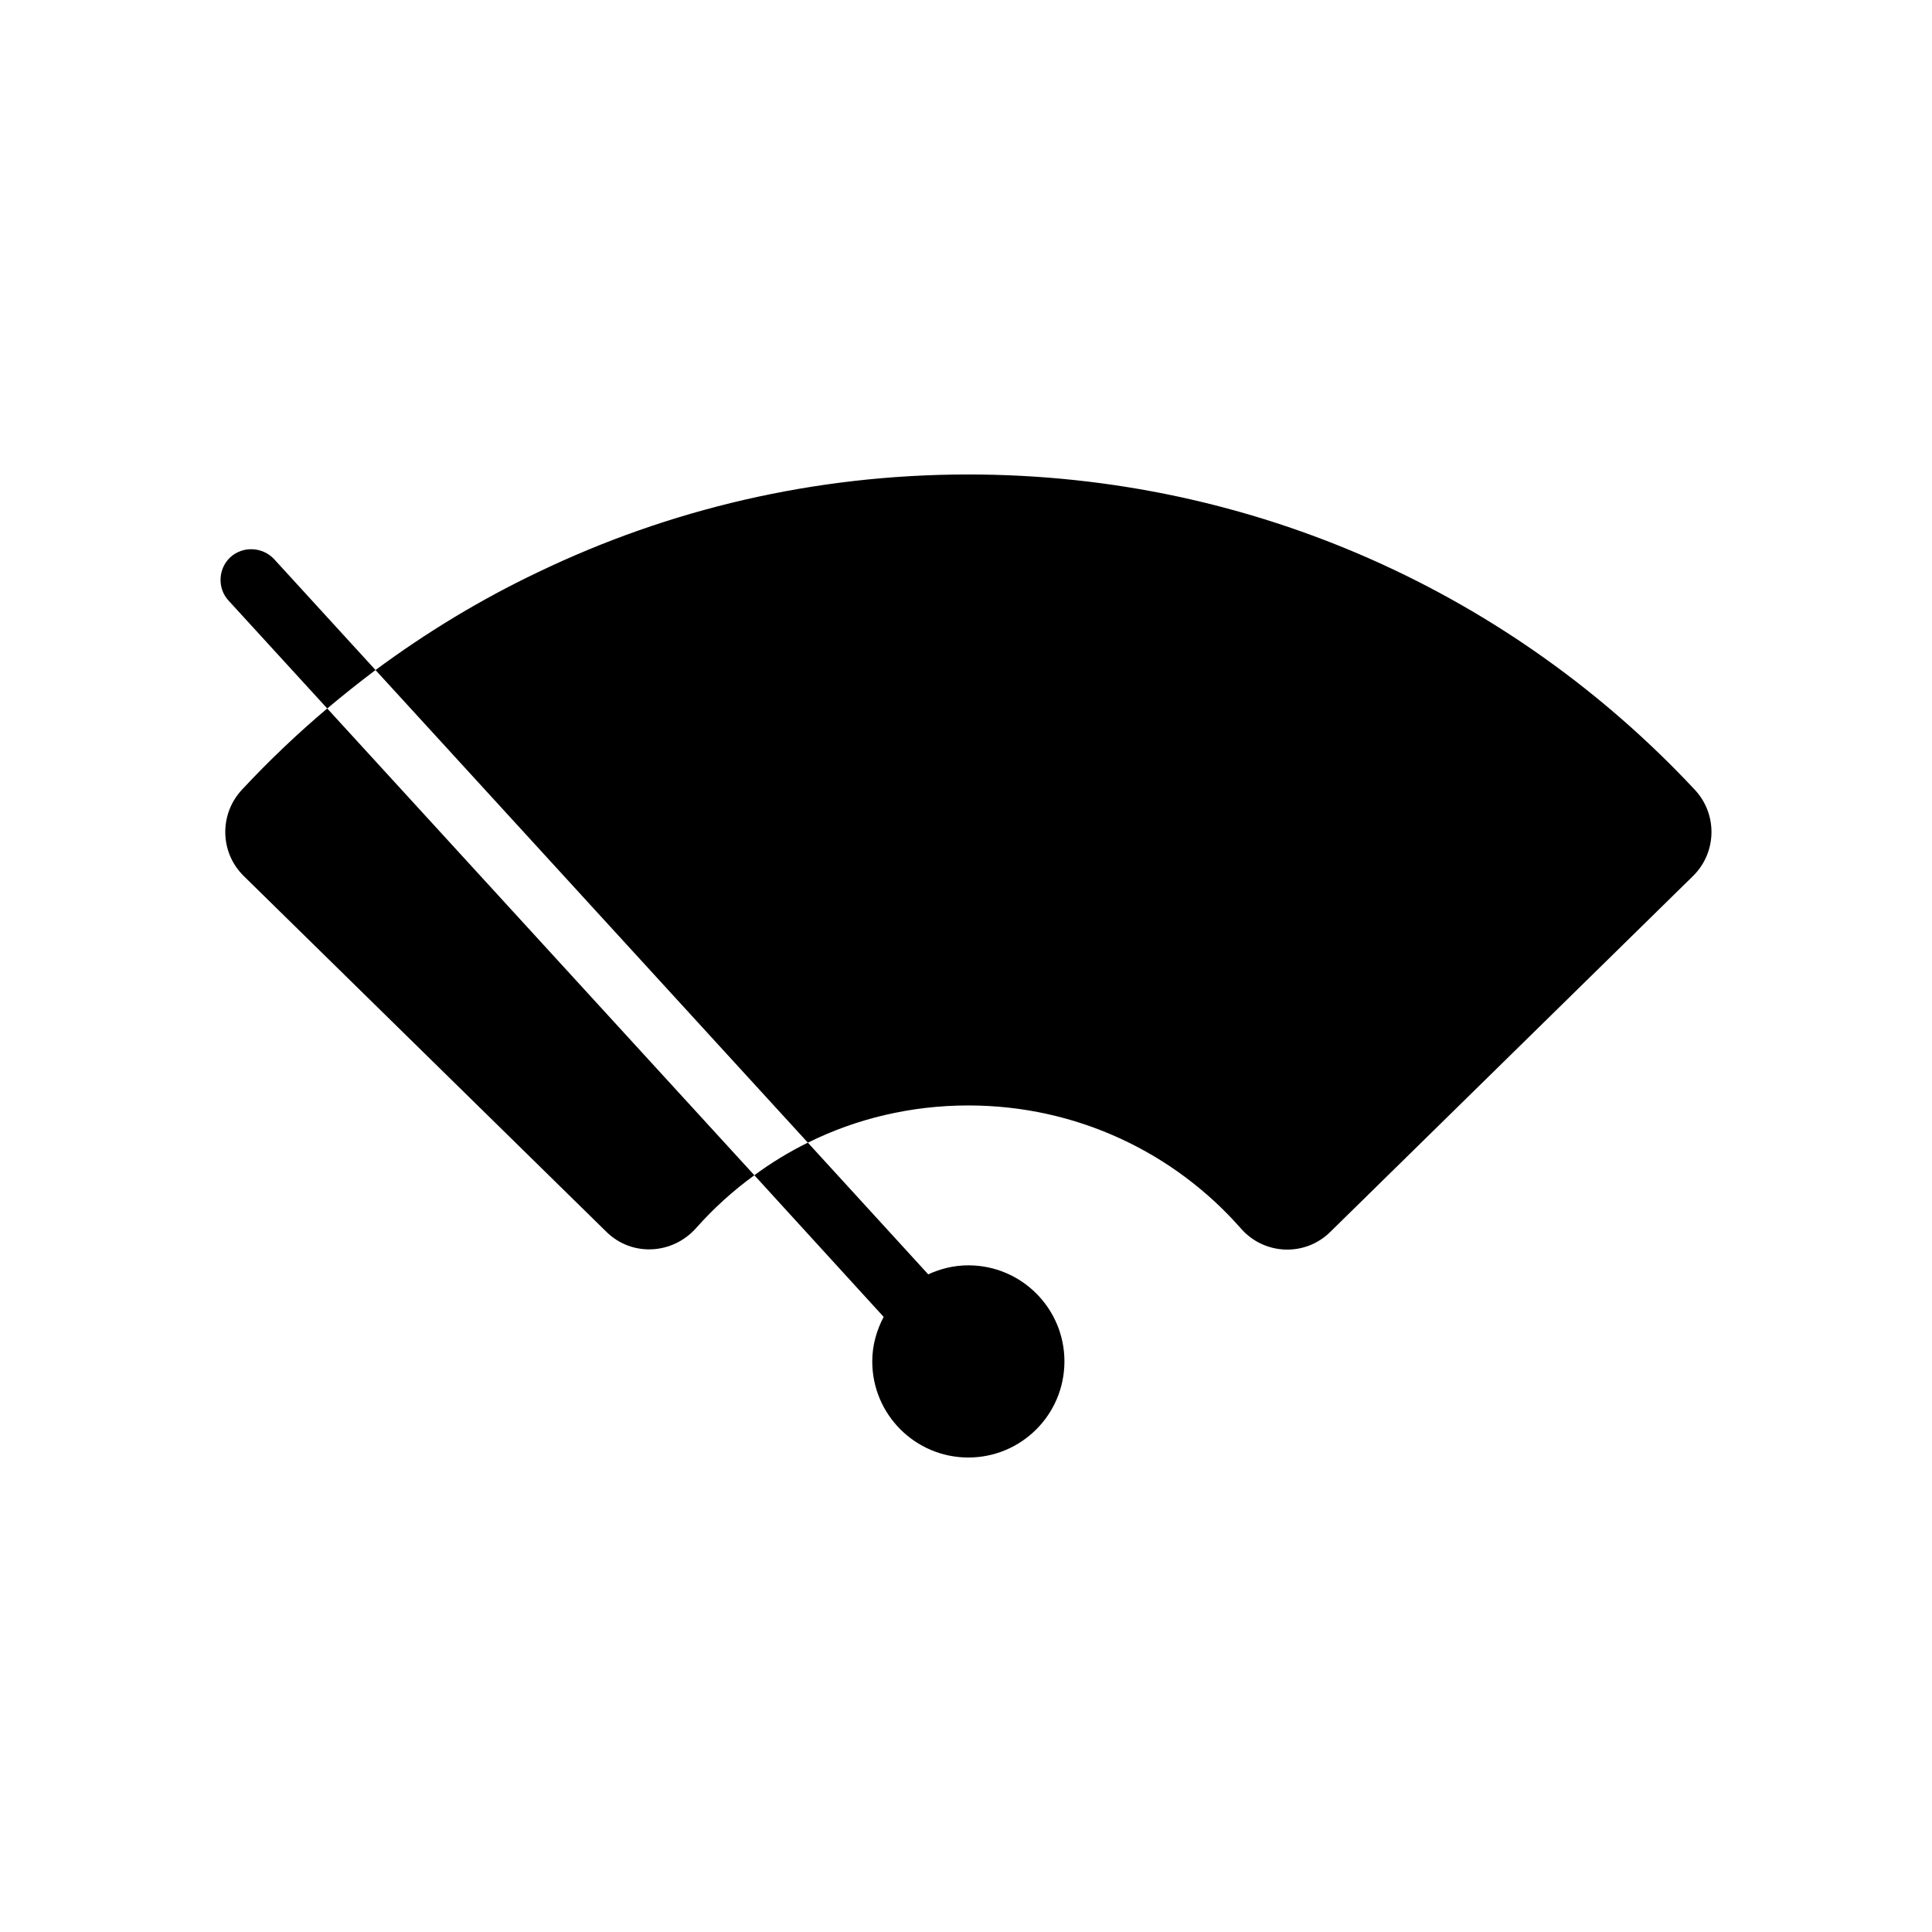
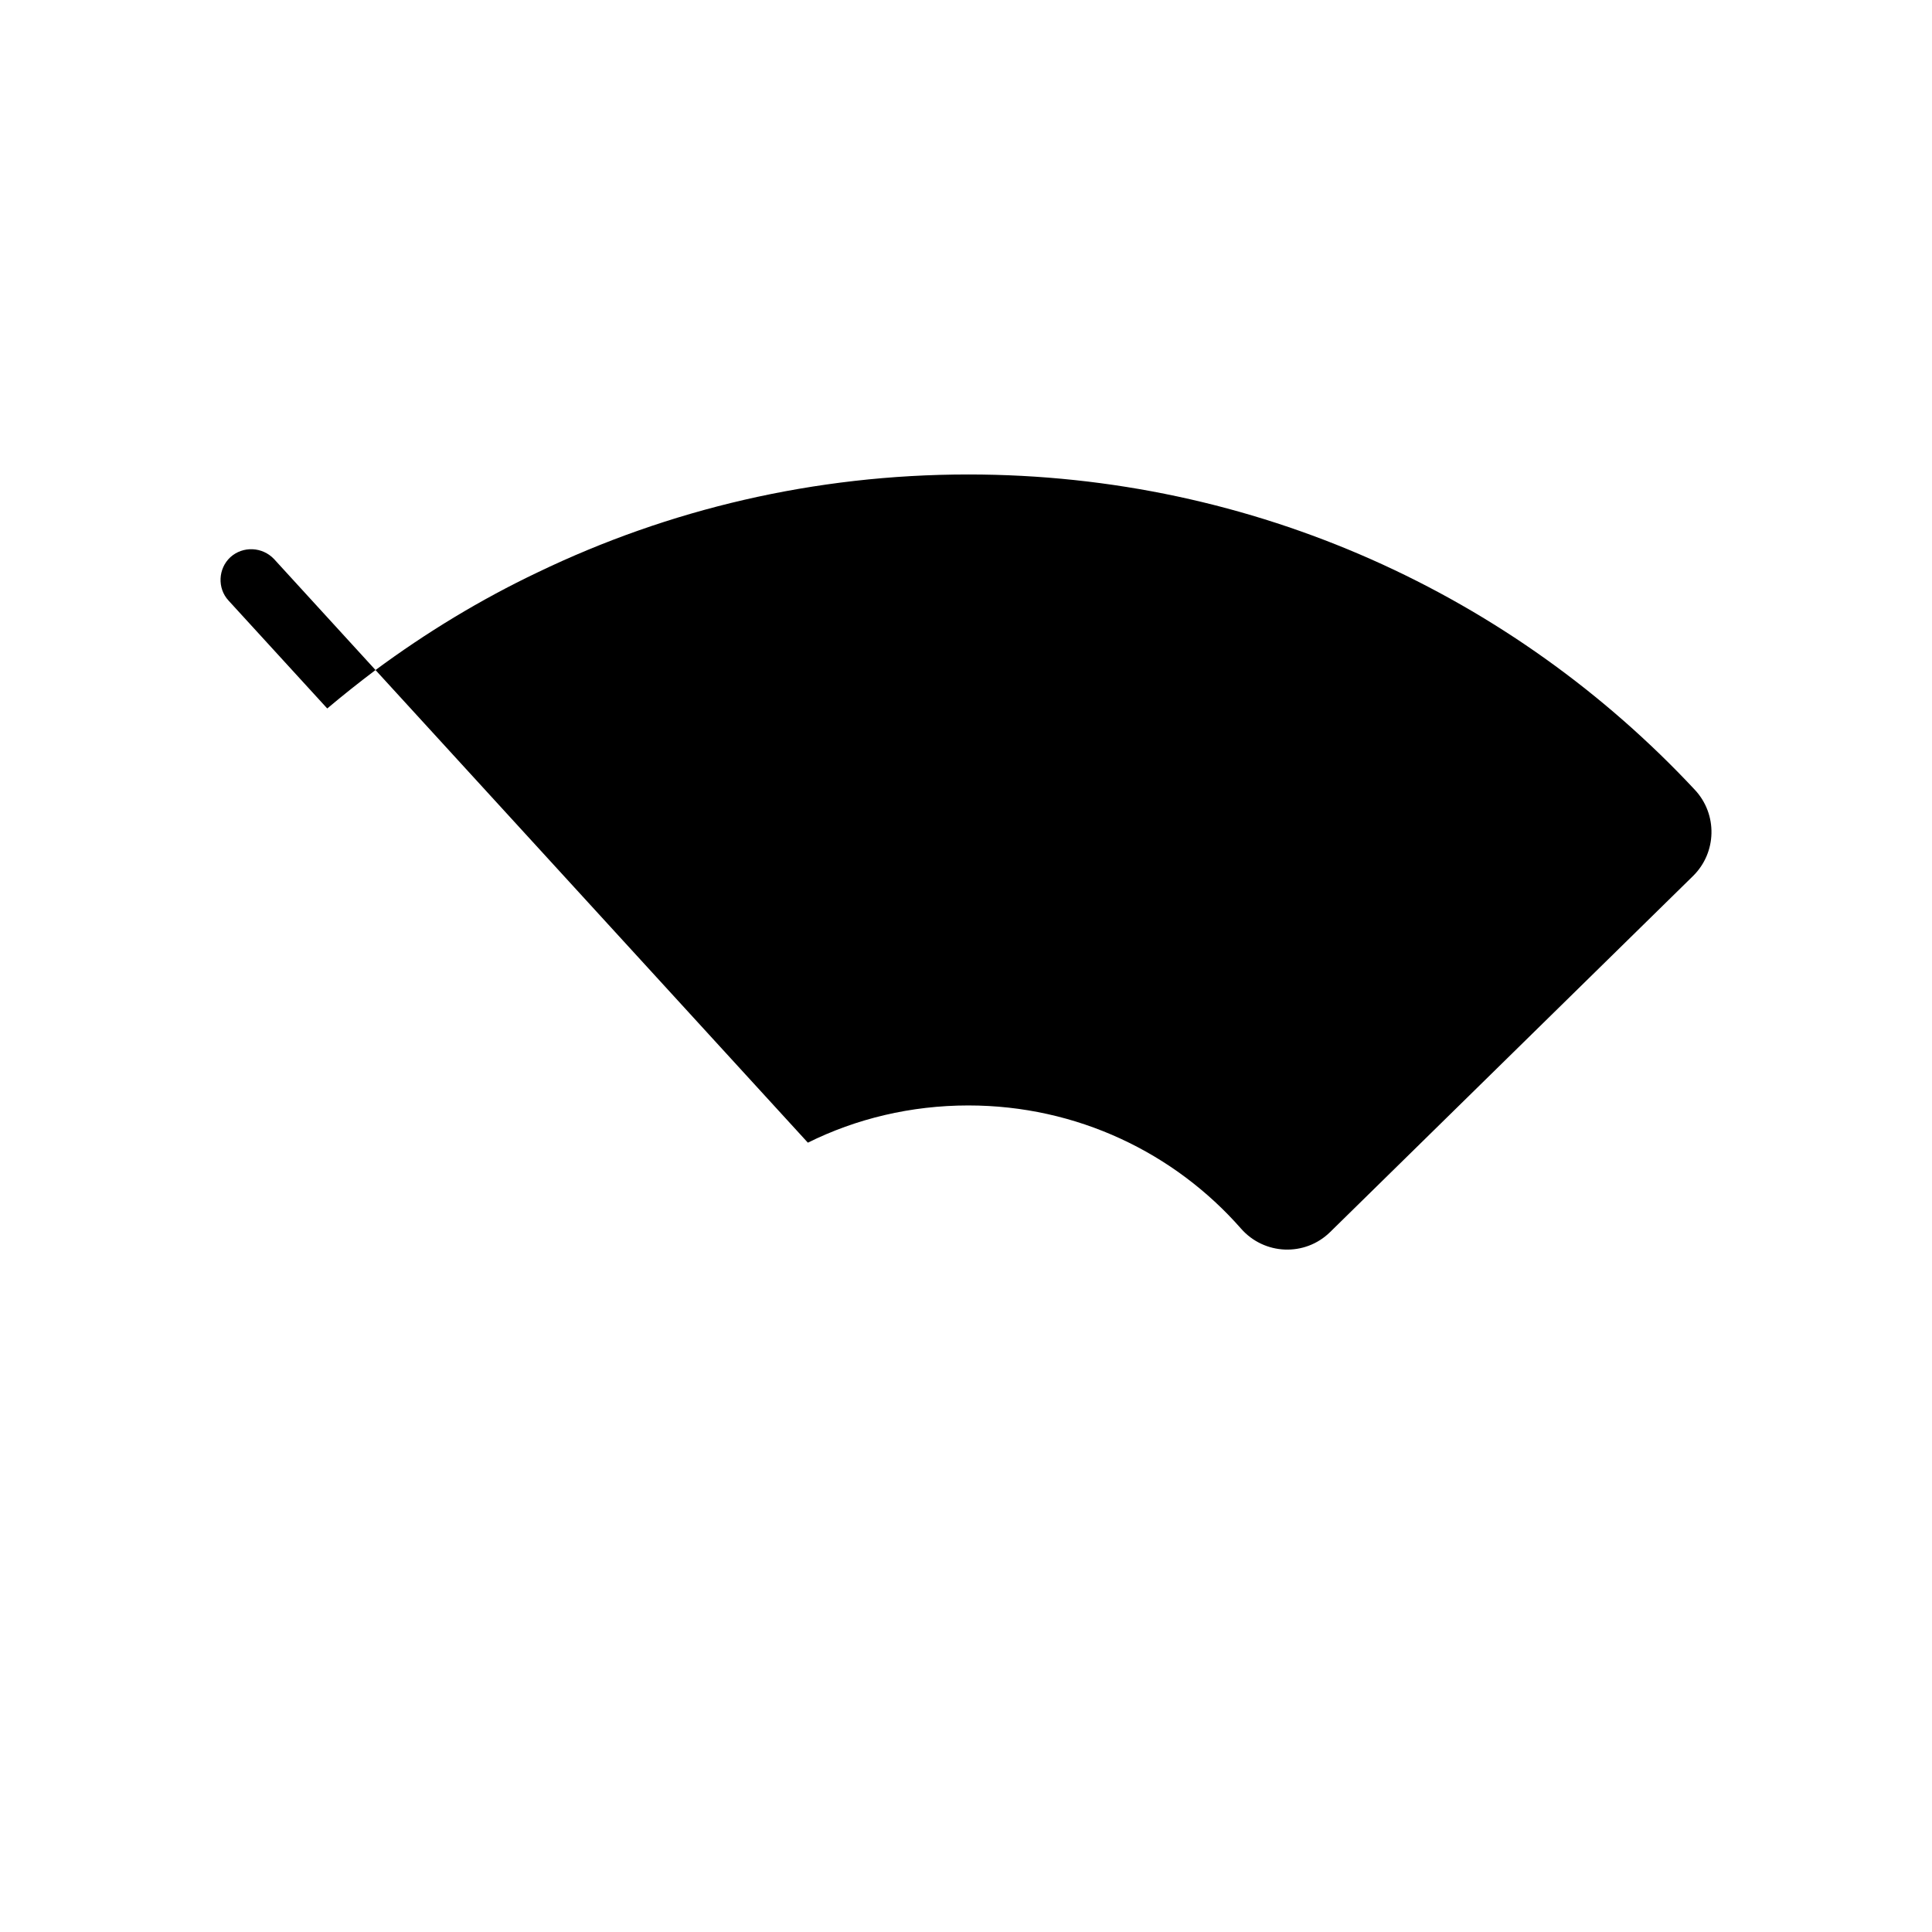
<svg xmlns="http://www.w3.org/2000/svg" fill="#000000" width="800px" height="800px" version="1.1" viewBox="144 144 512 512">
  <g>
-     <path d="m208.11 353.29c-6.055 6.496-5.856 16.648 0.48 22.859l96.148 94.332c6.738 6.613 17.516 6 23.773-1.07 4.59-5.18 9.754-9.855 15.398-13.957l-113.19-123.7c-7.973 6.731-15.516 13.922-22.609 21.535z" />
    <path d="m400.63 269.74c-40.91 0-79.531 9.289-114.09 25.914-15.242 7.25-29.582 15.973-43.027 25.914l114.58 125.25c12.793-6.352 27.301-9.863 42.539-9.863 28.789 0 54.656 12.594 72.242 32.629 6.172 7.039 16.941 7.477 23.617 0.93l96.172-94.355c6.328-6.211 6.551-16.359 0.496-22.844-48.02-51.453-116.55-83.574-192.53-83.574z" />
    <path d="m216.62 292.15c-3.094-3.258-8.234-3.504-11.57-0.488-3.258 3.016-3.504 8.234-0.488 11.492l26.16 28.598c4.156-3.504 8.477-6.926 12.793-10.188z" />
-     <path d="m378.18 492.99c-1.867 3.543-3.023 7.519-3.023 11.801 0 14.066 11.398 25.465 25.465 25.465s25.465-11.398 25.465-25.465c0-14.066-11.398-25.465-25.465-25.465-3.809 0-7.383 0.891-10.629 2.394l-31.906-34.906c-4.977 2.449-9.777 5.375-14.176 8.637z" />
  </g>
</svg>